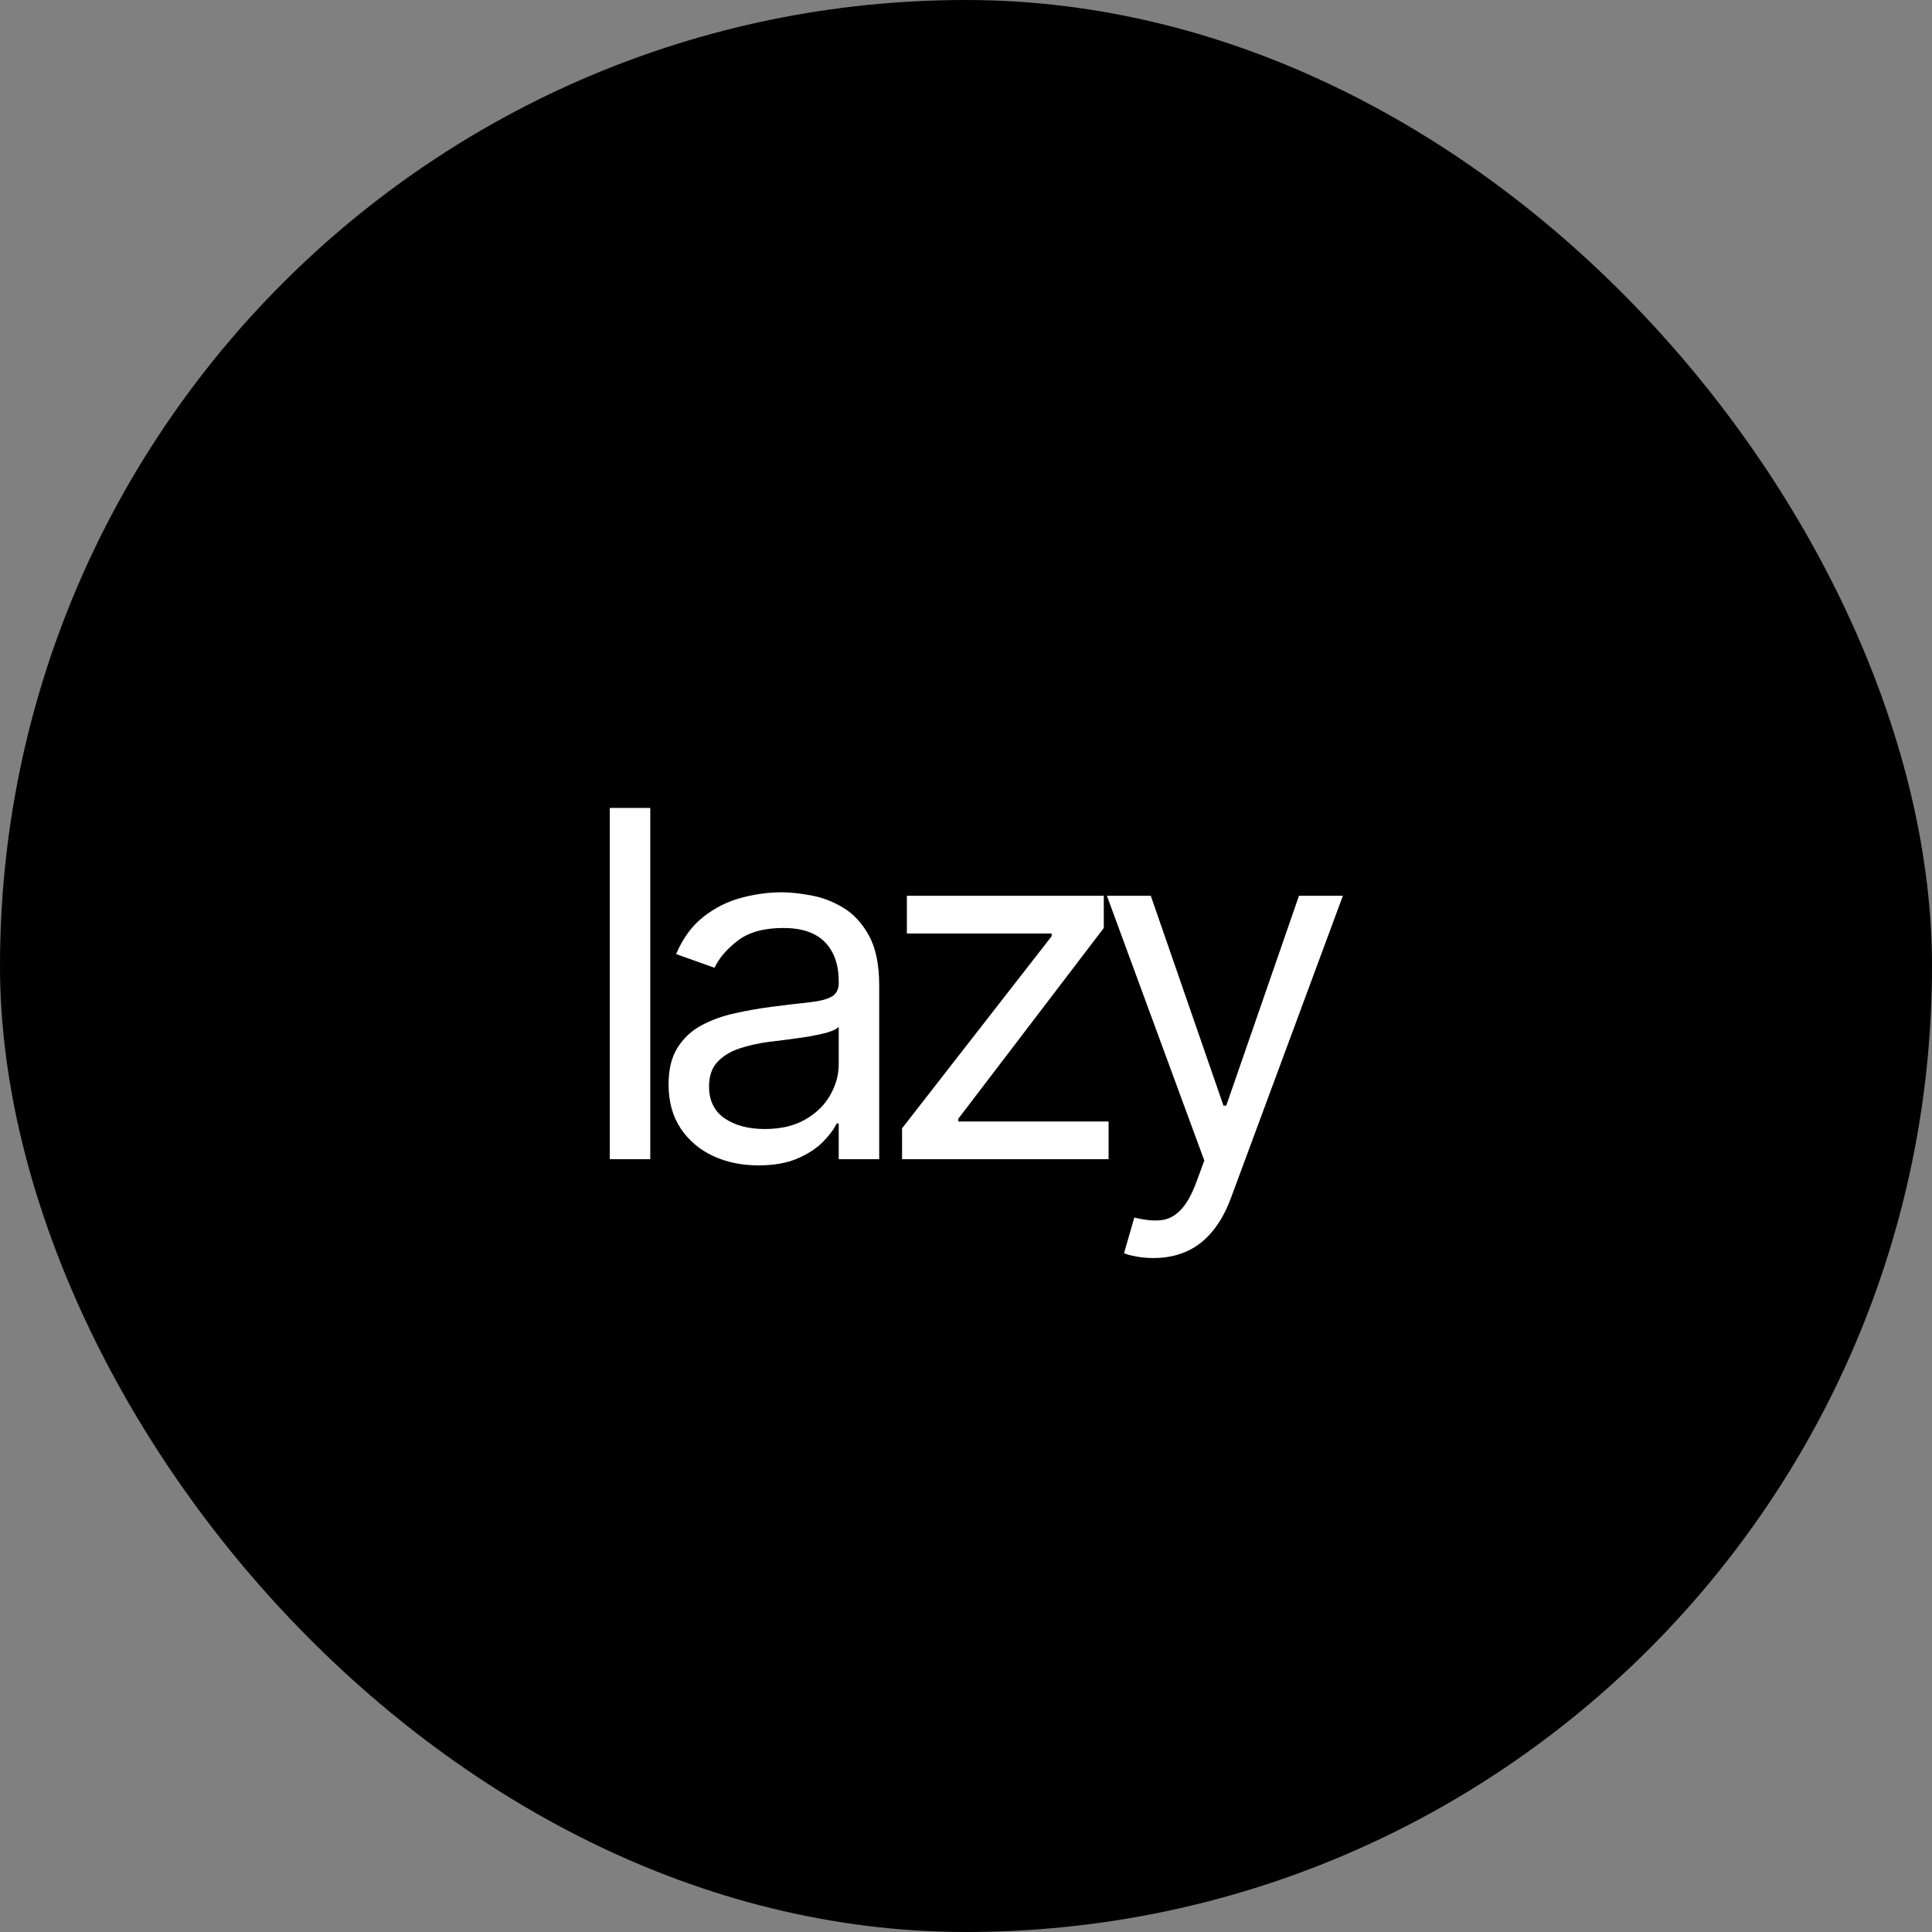
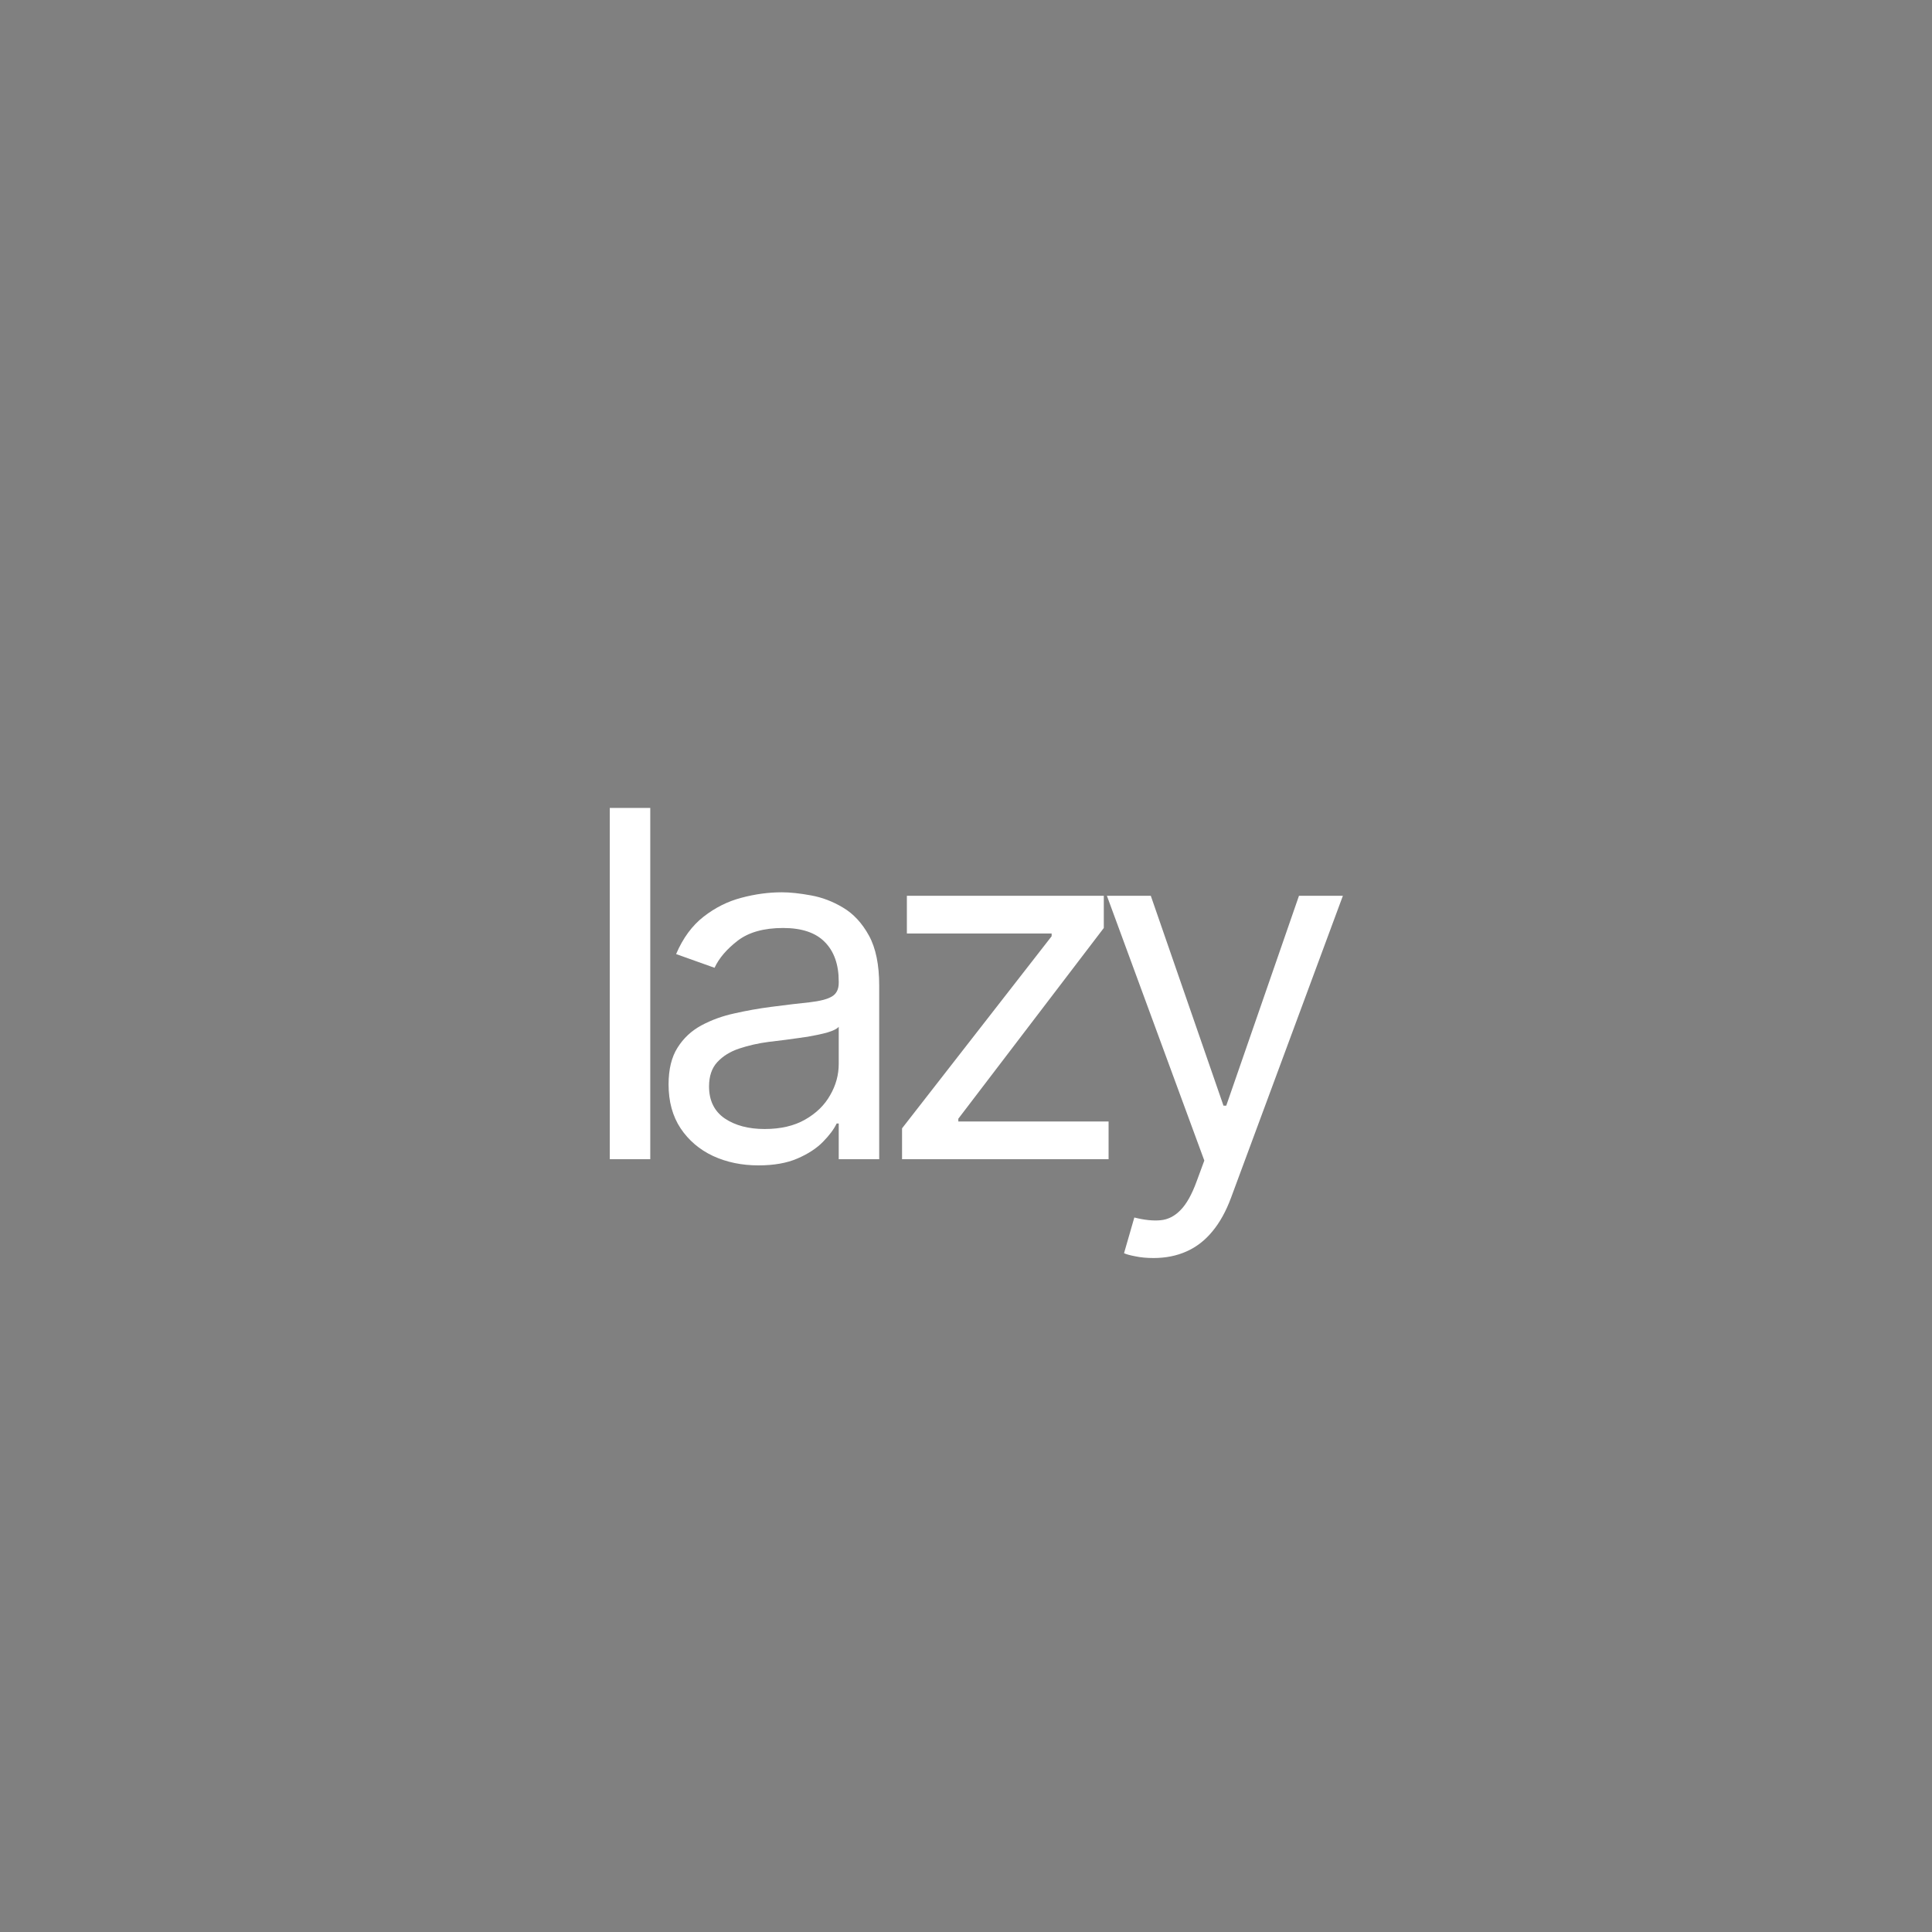
<svg xmlns="http://www.w3.org/2000/svg" width="40" height="40" viewBox="0 0 40 40" fill="none">
  <rect x="0" y="0" width="40" height="40" fill="#808080" stroke="none" />
-   <rect width="40" height="40" rx="20" fill="black" />
  <path d="M13.463 16.727V24H12.625V16.727H13.463ZM15.703 24.128C15.357 24.128 15.044 24.063 14.762 23.933C14.48 23.8 14.257 23.609 14.091 23.361C13.925 23.11 13.842 22.807 13.842 22.452C13.842 22.139 13.904 21.886 14.027 21.692C14.15 21.495 14.315 21.341 14.521 21.23C14.726 21.119 14.954 21.036 15.202 20.982C15.453 20.925 15.705 20.88 15.959 20.847C16.29 20.804 16.559 20.772 16.765 20.751C16.973 20.727 17.125 20.688 17.219 20.634C17.316 20.579 17.365 20.484 17.365 20.349V20.321C17.365 19.971 17.269 19.698 17.077 19.504C16.888 19.31 16.6 19.213 16.214 19.213C15.814 19.213 15.501 19.301 15.273 19.476C15.046 19.651 14.886 19.838 14.794 20.037L13.998 19.753C14.14 19.421 14.33 19.163 14.567 18.979C14.806 18.792 15.066 18.662 15.348 18.588C15.632 18.512 15.911 18.474 16.186 18.474C16.361 18.474 16.562 18.496 16.79 18.538C17.019 18.579 17.241 18.663 17.454 18.791C17.669 18.918 17.848 19.111 17.99 19.369C18.132 19.627 18.203 19.973 18.203 20.406V24H17.365V23.261H17.322C17.265 23.38 17.171 23.506 17.038 23.641C16.906 23.776 16.729 23.891 16.509 23.986C16.289 24.081 16.02 24.128 15.703 24.128ZM15.831 23.375C16.162 23.375 16.442 23.31 16.669 23.18C16.899 23.049 17.071 22.881 17.187 22.675C17.306 22.47 17.365 22.253 17.365 22.026V21.259C17.329 21.301 17.251 21.34 17.131 21.376C17.012 21.409 16.875 21.438 16.719 21.465C16.565 21.488 16.414 21.509 16.268 21.528C16.123 21.545 16.006 21.559 15.916 21.571C15.698 21.599 15.495 21.646 15.305 21.709C15.118 21.771 14.967 21.865 14.851 21.99C14.737 22.113 14.68 22.281 14.68 22.494C14.68 22.785 14.788 23.006 15.003 23.155C15.221 23.302 15.497 23.375 15.831 23.375ZM18.676 24V23.361L21.773 19.384V19.327H18.776V18.546H22.853V19.213L19.841 23.162V23.219H22.952V24H18.676ZM23.883 26.046C23.741 26.046 23.614 26.034 23.503 26.01C23.391 25.989 23.314 25.967 23.272 25.946L23.485 25.207C23.689 25.259 23.868 25.278 24.025 25.264C24.181 25.25 24.319 25.18 24.44 25.055C24.563 24.932 24.676 24.732 24.777 24.454L24.934 24.028L22.917 18.546H23.826L25.331 22.892H25.388L26.894 18.546H27.803L25.488 24.796C25.384 25.077 25.255 25.31 25.101 25.495C24.947 25.682 24.768 25.82 24.564 25.91C24.363 26 24.136 26.046 23.883 26.046Z" fill="white" />
</svg>